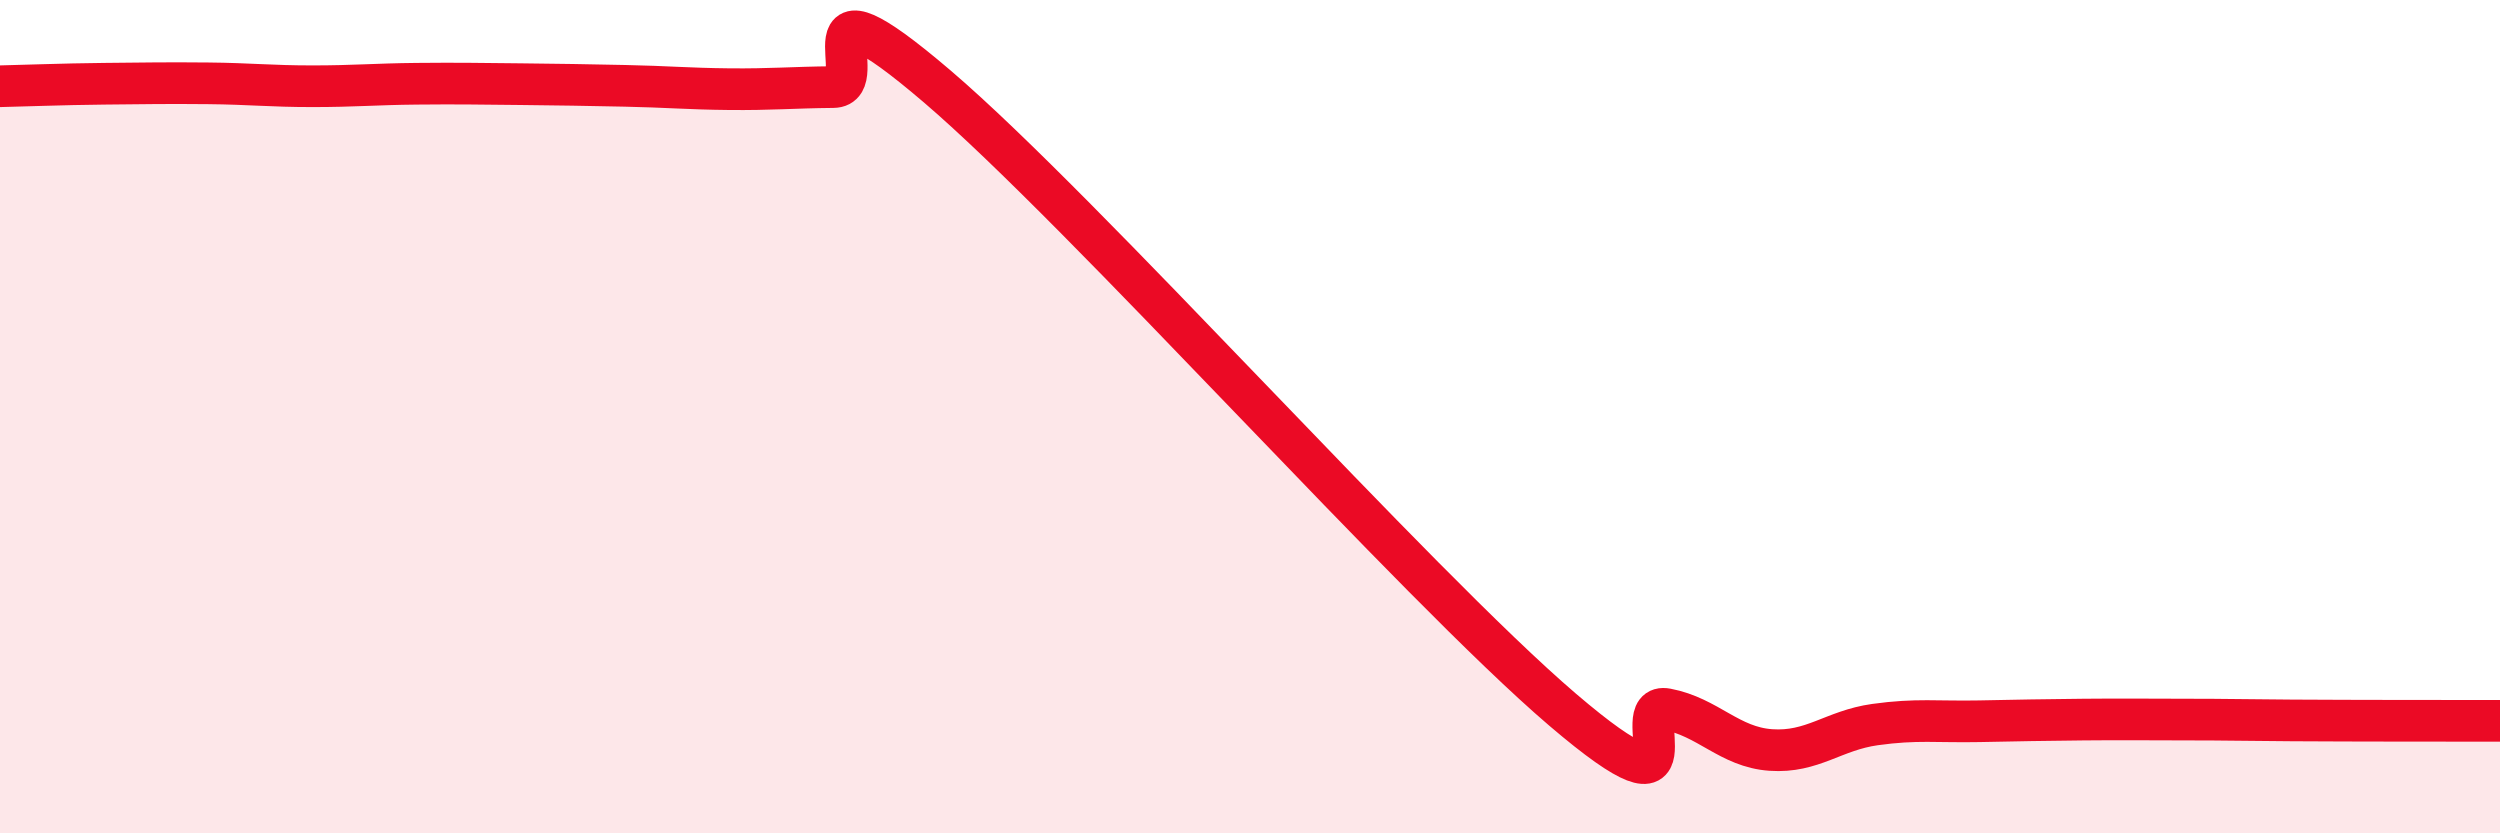
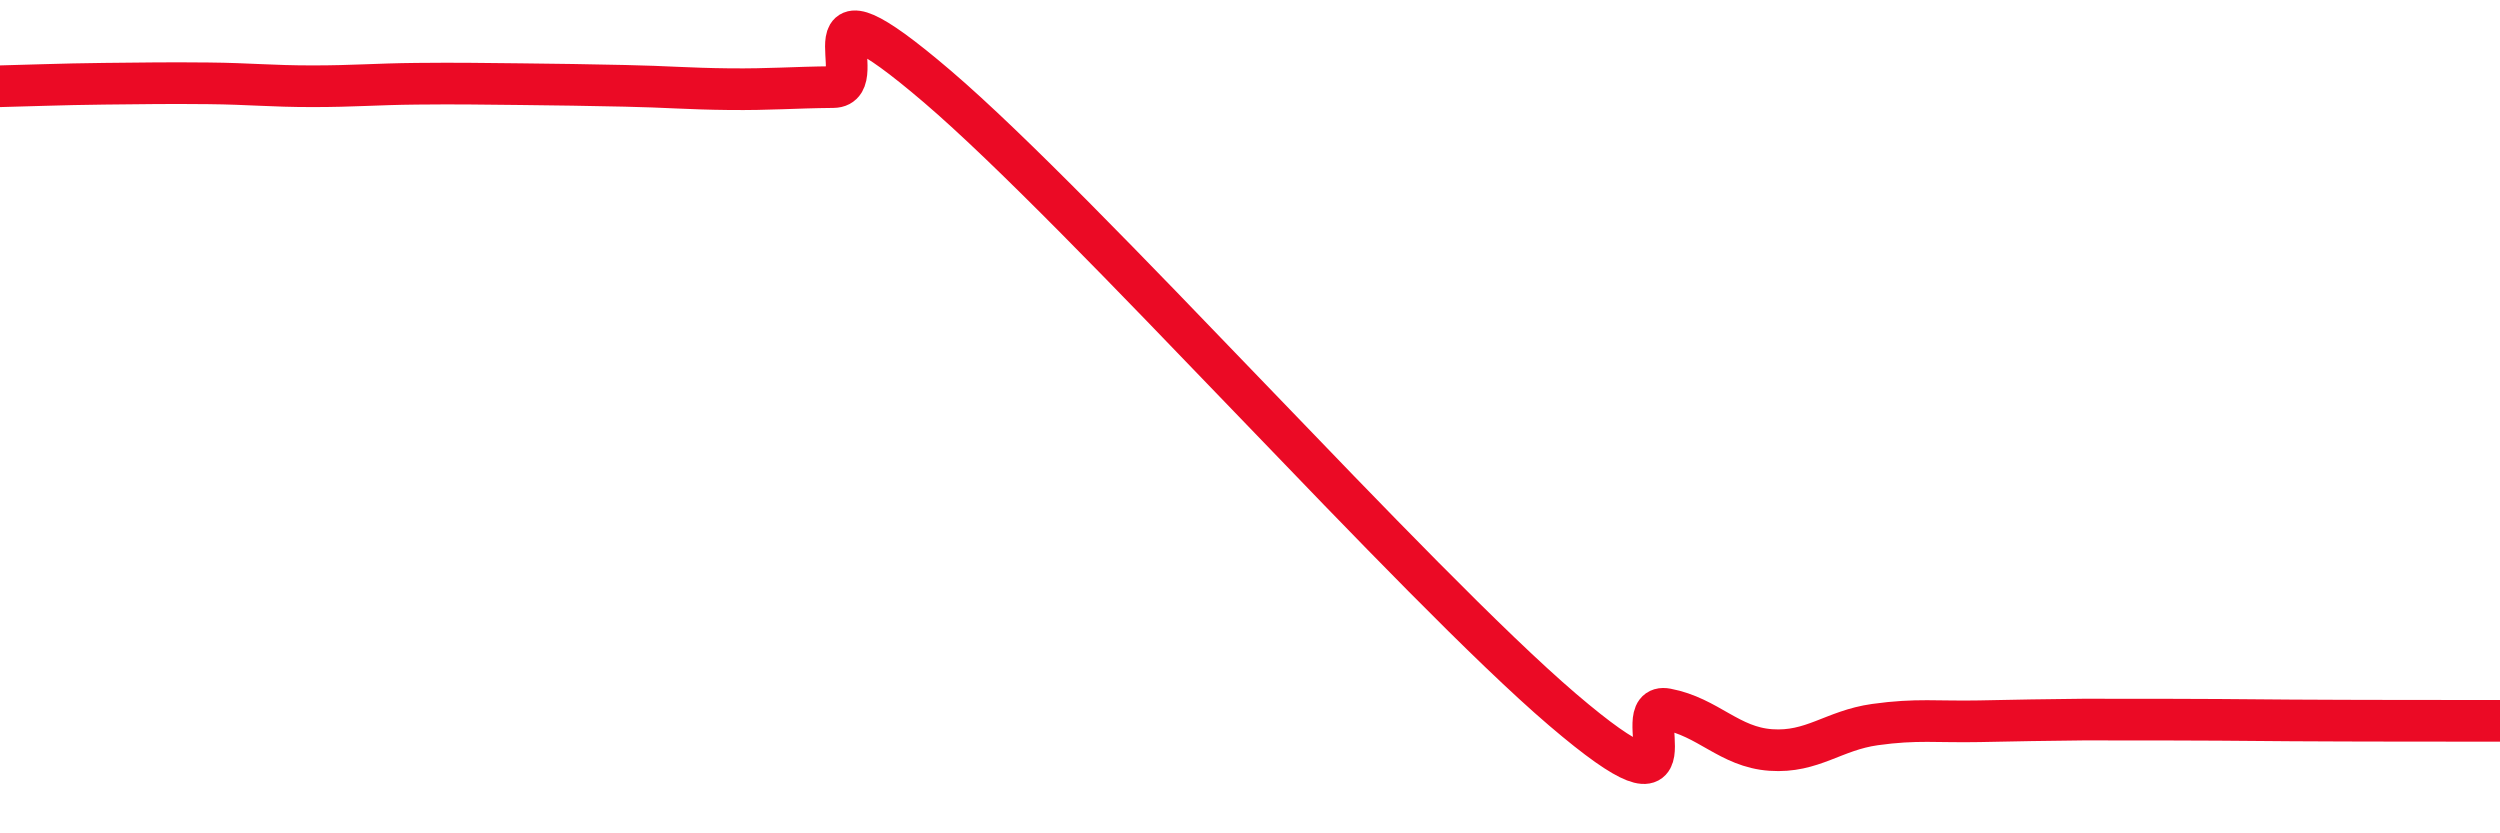
<svg xmlns="http://www.w3.org/2000/svg" width="60" height="20" viewBox="0 0 60 20">
-   <path d="M 0,2.07 C 0.5,2.06 1.5,2.02 2.5,2.01 C 3.5,2 4,1.99 5,2 C 6,2.01 6.5,2.07 7.5,2.07 C 8.5,2.07 9,2.02 10,2.01 C 11,2 11.5,2.01 12.5,2.02 C 13.5,2.03 14,2.04 15,2.06 C 16,2.08 16.5,2.13 17.5,2.14 C 18.5,2.15 19,2.1 20,2.09 C 21,2.08 19,-0.91 22.5,2.08 C 26,5.07 34,14.04 37.5,17.03 C 41,20.02 39,16.83 40,17.02 C 41,17.21 41.5,17.93 42.5,18 C 43.5,18.07 44,17.53 45,17.39 C 46,17.25 46.5,17.33 47.5,17.31 C 48.5,17.29 49,17.28 50,17.27 C 51,17.26 51.5,17.27 52.5,17.27 C 53.5,17.27 53.5,17.28 55,17.29 C 56.5,17.3 59,17.3 60,17.3L60 20L0 20Z" fill="#EB0A25" opacity="0.1" stroke-linecap="round" stroke-linejoin="round" />
-   <path d="M 0,2.07 C 0.5,2.06 1.5,2.02 2.5,2.01 C 3.5,2 4,1.99 5,2 C 6,2.01 6.5,2.07 7.5,2.07 C 8.5,2.07 9,2.02 10,2.01 C 11,2 11.5,2.01 12.5,2.02 C 13.5,2.03 14,2.04 15,2.06 C 16,2.08 16.5,2.13 17.5,2.14 C 18.5,2.15 19,2.1 20,2.09 C 21,2.08 19,-0.91 22.5,2.08 C 26,5.07 34,14.04 37.5,17.03 C 41,20.02 39,16.83 40,17.02 C 41,17.21 41.5,17.93 42.5,18 C 43.5,18.07 44,17.53 45,17.39 C 46,17.25 46.5,17.33 47.5,17.31 C 48.5,17.29 49,17.28 50,17.27 C 51,17.26 51.5,17.27 52.5,17.27 C 53.5,17.27 53.5,17.28 55,17.29 C 56.5,17.3 59,17.3 60,17.3" stroke="#EB0A25" stroke-width="1" fill="none" stroke-linecap="round" stroke-linejoin="round" />
+   <path d="M 0,2.07 C 0.5,2.06 1.5,2.02 2.5,2.01 C 3.5,2 4,1.99 5,2 C 6,2.01 6.5,2.07 7.5,2.07 C 8.5,2.07 9,2.02 10,2.01 C 11,2 11.5,2.01 12.5,2.02 C 13.5,2.03 14,2.04 15,2.06 C 16,2.08 16.5,2.13 17.5,2.14 C 18.5,2.15 19,2.1 20,2.09 C 21,2.08 19,-0.91 22.5,2.08 C 26,5.07 34,14.04 37.5,17.03 C 41,20.02 39,16.83 40,17.02 C 41,17.21 41.5,17.93 42.5,18 C 43.5,18.07 44,17.53 45,17.39 C 46,17.25 46.5,17.33 47.5,17.31 C 48.5,17.29 49,17.28 50,17.27 C 53.5,17.27 53.5,17.28 55,17.29 C 56.5,17.3 59,17.3 60,17.3" stroke="#EB0A25" stroke-width="1" fill="none" stroke-linecap="round" stroke-linejoin="round" />
</svg>